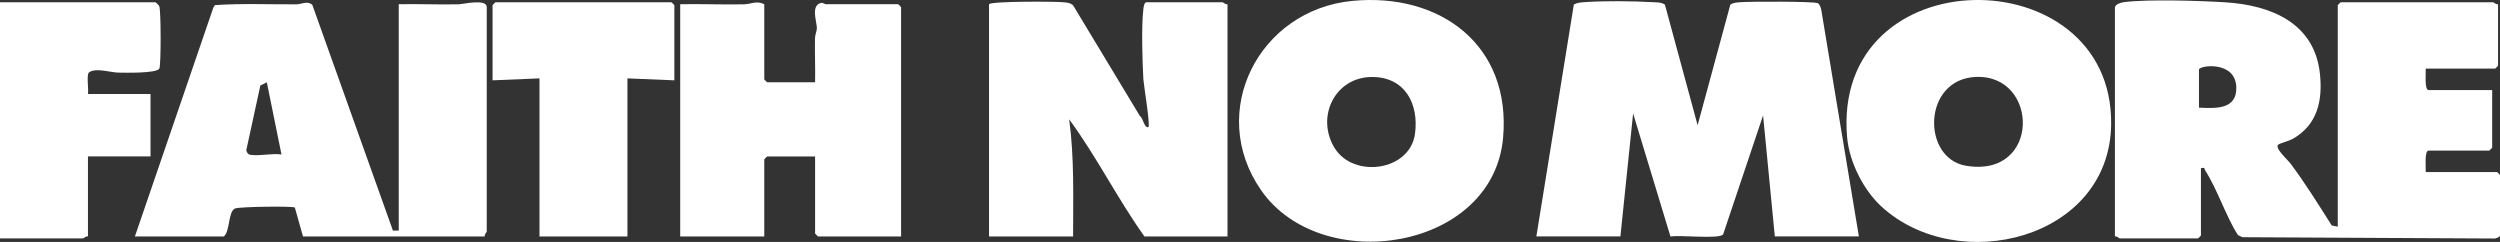
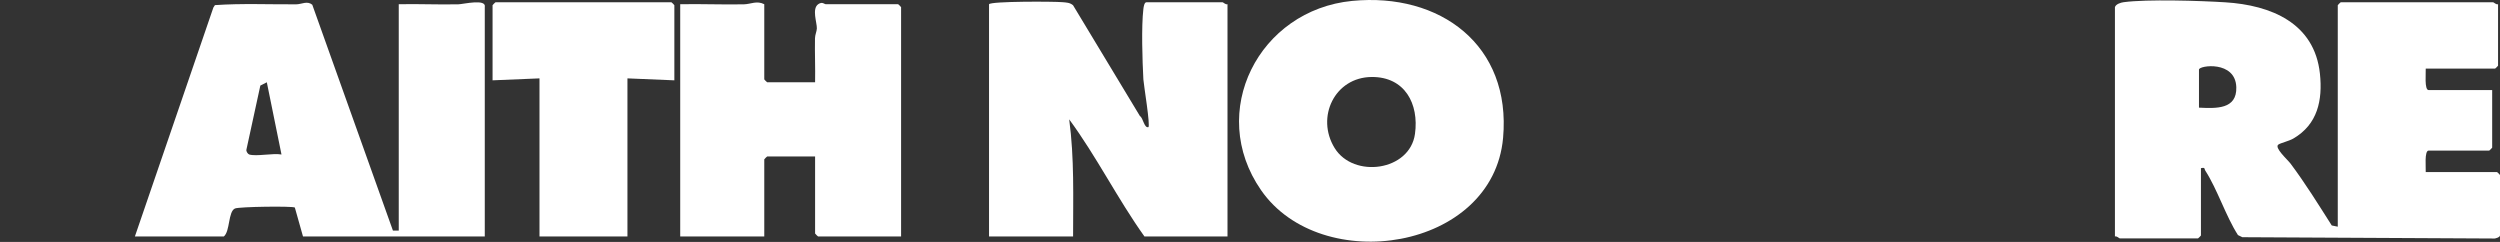
<svg xmlns="http://www.w3.org/2000/svg" fill="none" viewBox="0 0 186 18" height="18" width="186">
  <rect x="0" y="0" width="186" height="18" fill="#333333" stroke="none" />
  <path fill="white" d="M185.782 12.8H180.474C180.494 12.51 180.359 11.203 180.692 11.203H185.2C185.216 11.203 185.418 11.001 185.418 10.985V6.702H180.692C180.359 6.702 180.494 5.396 180.474 5.105H185.636C185.652 5.105 185.855 4.904 185.855 4.888V0.314C185.712 0.361 185.539 0.169 185.491 0.169H174.148C174.132 0.169 173.93 0.371 173.93 0.387V16.865L173.483 16.775C172.497 15.226 171.518 13.641 170.416 12.171C170.192 11.874 169.186 10.985 169.509 10.757C169.686 10.633 170.294 10.5 170.63 10.304C172.43 9.253 172.811 7.457 172.603 5.487C172.203 1.704 168.955 0.385 165.566 0.172C163.712 0.054 159.737 -0.07 157.998 0.163C157.779 0.192 157.414 0.308 157.351 0.533V17.593C157.494 17.546 157.667 17.738 157.715 17.738H163.532C163.548 17.738 163.75 17.536 163.75 17.52V12.511C164.093 12.44 163.984 12.555 164.076 12.698C164.979 14.1 165.585 16.052 166.504 17.49L166.83 17.648L185.498 17.745C185.647 17.777 186 17.641 186 17.52V13.019C186 13.003 185.798 12.802 185.782 12.802V12.8ZM163.604 8.009V5.178C163.604 4.864 166.315 4.484 166.381 6.483C166.434 8.16 164.859 8.066 163.604 8.009Z" />
-   <path fill="white" d="M34.108 0.32C32.631 0.355 31.145 0.282 29.667 0.314V17.156H29.234L23.233 0.351C22.851 0.04 22.451 0.319 22.038 0.322C20.025 0.335 17.988 0.242 15.991 0.381L15.876 0.557L10.036 17.593H16.653C17.125 17.208 16.967 15.734 17.485 15.511C17.799 15.376 21.746 15.323 21.936 15.44L22.543 17.593H36.067C36.021 17.45 36.213 17.278 36.213 17.23V0.532C36.213 -0.117 34.473 0.311 34.11 0.32H34.108ZM18.542 11.493C18.447 11.466 18.309 11.271 18.331 11.145L19.369 6.367L19.851 6.122L20.943 11.495C20.31 11.379 19.083 11.655 18.543 11.495L18.542 11.493Z" />
-   <path fill="white" d="M135.248 0.24C134.999 0.094 130.151 0.108 129.496 0.163C129.23 0.186 128.962 0.186 128.736 0.348L126.303 9.317L123.87 0.349C123.598 0.157 123.276 0.181 122.964 0.162C121.493 0.078 119.318 0.053 117.862 0.162C117.596 0.182 117.328 0.201 117.093 0.339L114.305 17.59H120.558L121.504 8.442L124.283 17.599C124.968 17.466 127.85 17.805 128.197 17.449L131.173 8.588L132.047 17.588H138.3L135.499 0.712C135.459 0.554 135.39 0.322 135.248 0.237V0.24Z" />
+   <path fill="white" d="M34.108 0.32C32.631 0.355 31.145 0.282 29.667 0.314V17.156H29.234L23.233 0.351C22.851 0.04 22.451 0.319 22.038 0.322C20.025 0.335 17.988 0.242 15.991 0.381L15.876 0.557L10.036 17.593H16.653C17.125 17.208 16.967 15.734 17.485 15.511C17.799 15.376 21.746 15.323 21.936 15.44L22.543 17.593H36.067V0.532C36.213 -0.117 34.473 0.311 34.11 0.32H34.108ZM18.542 11.493C18.447 11.466 18.309 11.271 18.331 11.145L19.369 6.367L19.851 6.122L20.943 11.495C20.31 11.379 19.083 11.655 18.543 11.495L18.542 11.493Z" />
  <path fill="white" d="M90.964 0.169H85.292C85.132 0.169 85.085 0.523 85.067 0.67C84.911 1.991 84.993 4.522 85.067 5.91C85.086 6.27 85.609 9.42 85.435 9.461C85.121 9.535 85.055 8.777 84.81 8.633L79.835 0.39C79.595 0.188 79.336 0.188 79.045 0.162C78.418 0.105 73.735 0.086 73.584 0.314V17.591H79.838C79.838 14.679 79.936 11.768 79.548 8.88C81.591 11.656 83.139 14.78 85.145 17.591H91.326V0.314C91.184 0.361 91.011 0.169 90.963 0.169H90.964Z" />
  <path fill="white" d="M100.604 0.067C93.66 0.743 89.777 8.326 93.826 14.153C98.295 20.586 111.076 18.655 111.83 10.258C112.448 3.36 107.148 -0.568 100.604 0.067ZM105.275 9.957C104.894 12.733 100.703 13.292 99.297 11.014C97.882 8.72 99.301 5.746 102.056 5.728C104.518 5.712 105.582 7.72 105.275 9.957Z" />
-   <path fill="white" d="M137.431 10.258C137.591 12.05 138.645 14.137 139.961 15.35C145.653 20.588 156.97 17.811 157.07 9.246C157.217 -3.249 136.219 -3.243 137.429 10.258H137.431ZM146.261 12.33C142.967 11.772 143.028 5.901 146.991 5.724C151.732 5.512 151.842 13.276 146.261 12.33Z" />
  <path fill="white" d="M66.823 0.314H61.443C61.326 0.314 61.19 0.105 60.889 0.303C60.38 0.637 60.787 1.679 60.774 2.115C60.766 2.337 60.641 2.579 60.635 2.851C60.614 3.94 60.666 5.036 60.643 6.123H57.08C57.064 6.123 56.862 5.921 56.862 5.905V0.314C56.299 0.027 55.87 0.31 55.34 0.322C53.766 0.353 52.182 0.284 50.608 0.314V17.591H56.862V11.856C56.862 11.841 57.064 11.639 57.08 11.639H60.643V17.373C60.643 17.389 60.845 17.591 60.861 17.591H67.041V0.532C67.041 0.516 66.839 0.314 66.823 0.314Z" />
-   <path fill="white" d="M11.198 6.993H6.544C6.61 6.666 6.413 5.532 6.629 5.38C7.135 5.021 8.23 5.393 8.792 5.402C9.306 5.41 11.637 5.468 11.854 5.105C11.986 4.886 11.982 0.743 11.849 0.461C11.817 0.394 11.609 0.182 11.561 0.168H0V17.735H6.181C6.229 17.735 6.402 17.543 6.544 17.59V11.637H11.198V6.991V6.993Z" />
  <path fill="white" d="M49.954 0.169H36.865C36.849 0.169 36.647 0.371 36.647 0.387V5.976L40.138 5.831V17.591H46.682V5.831L50.172 5.976V0.387C50.172 0.371 49.97 0.169 49.954 0.169Z" />
</svg>